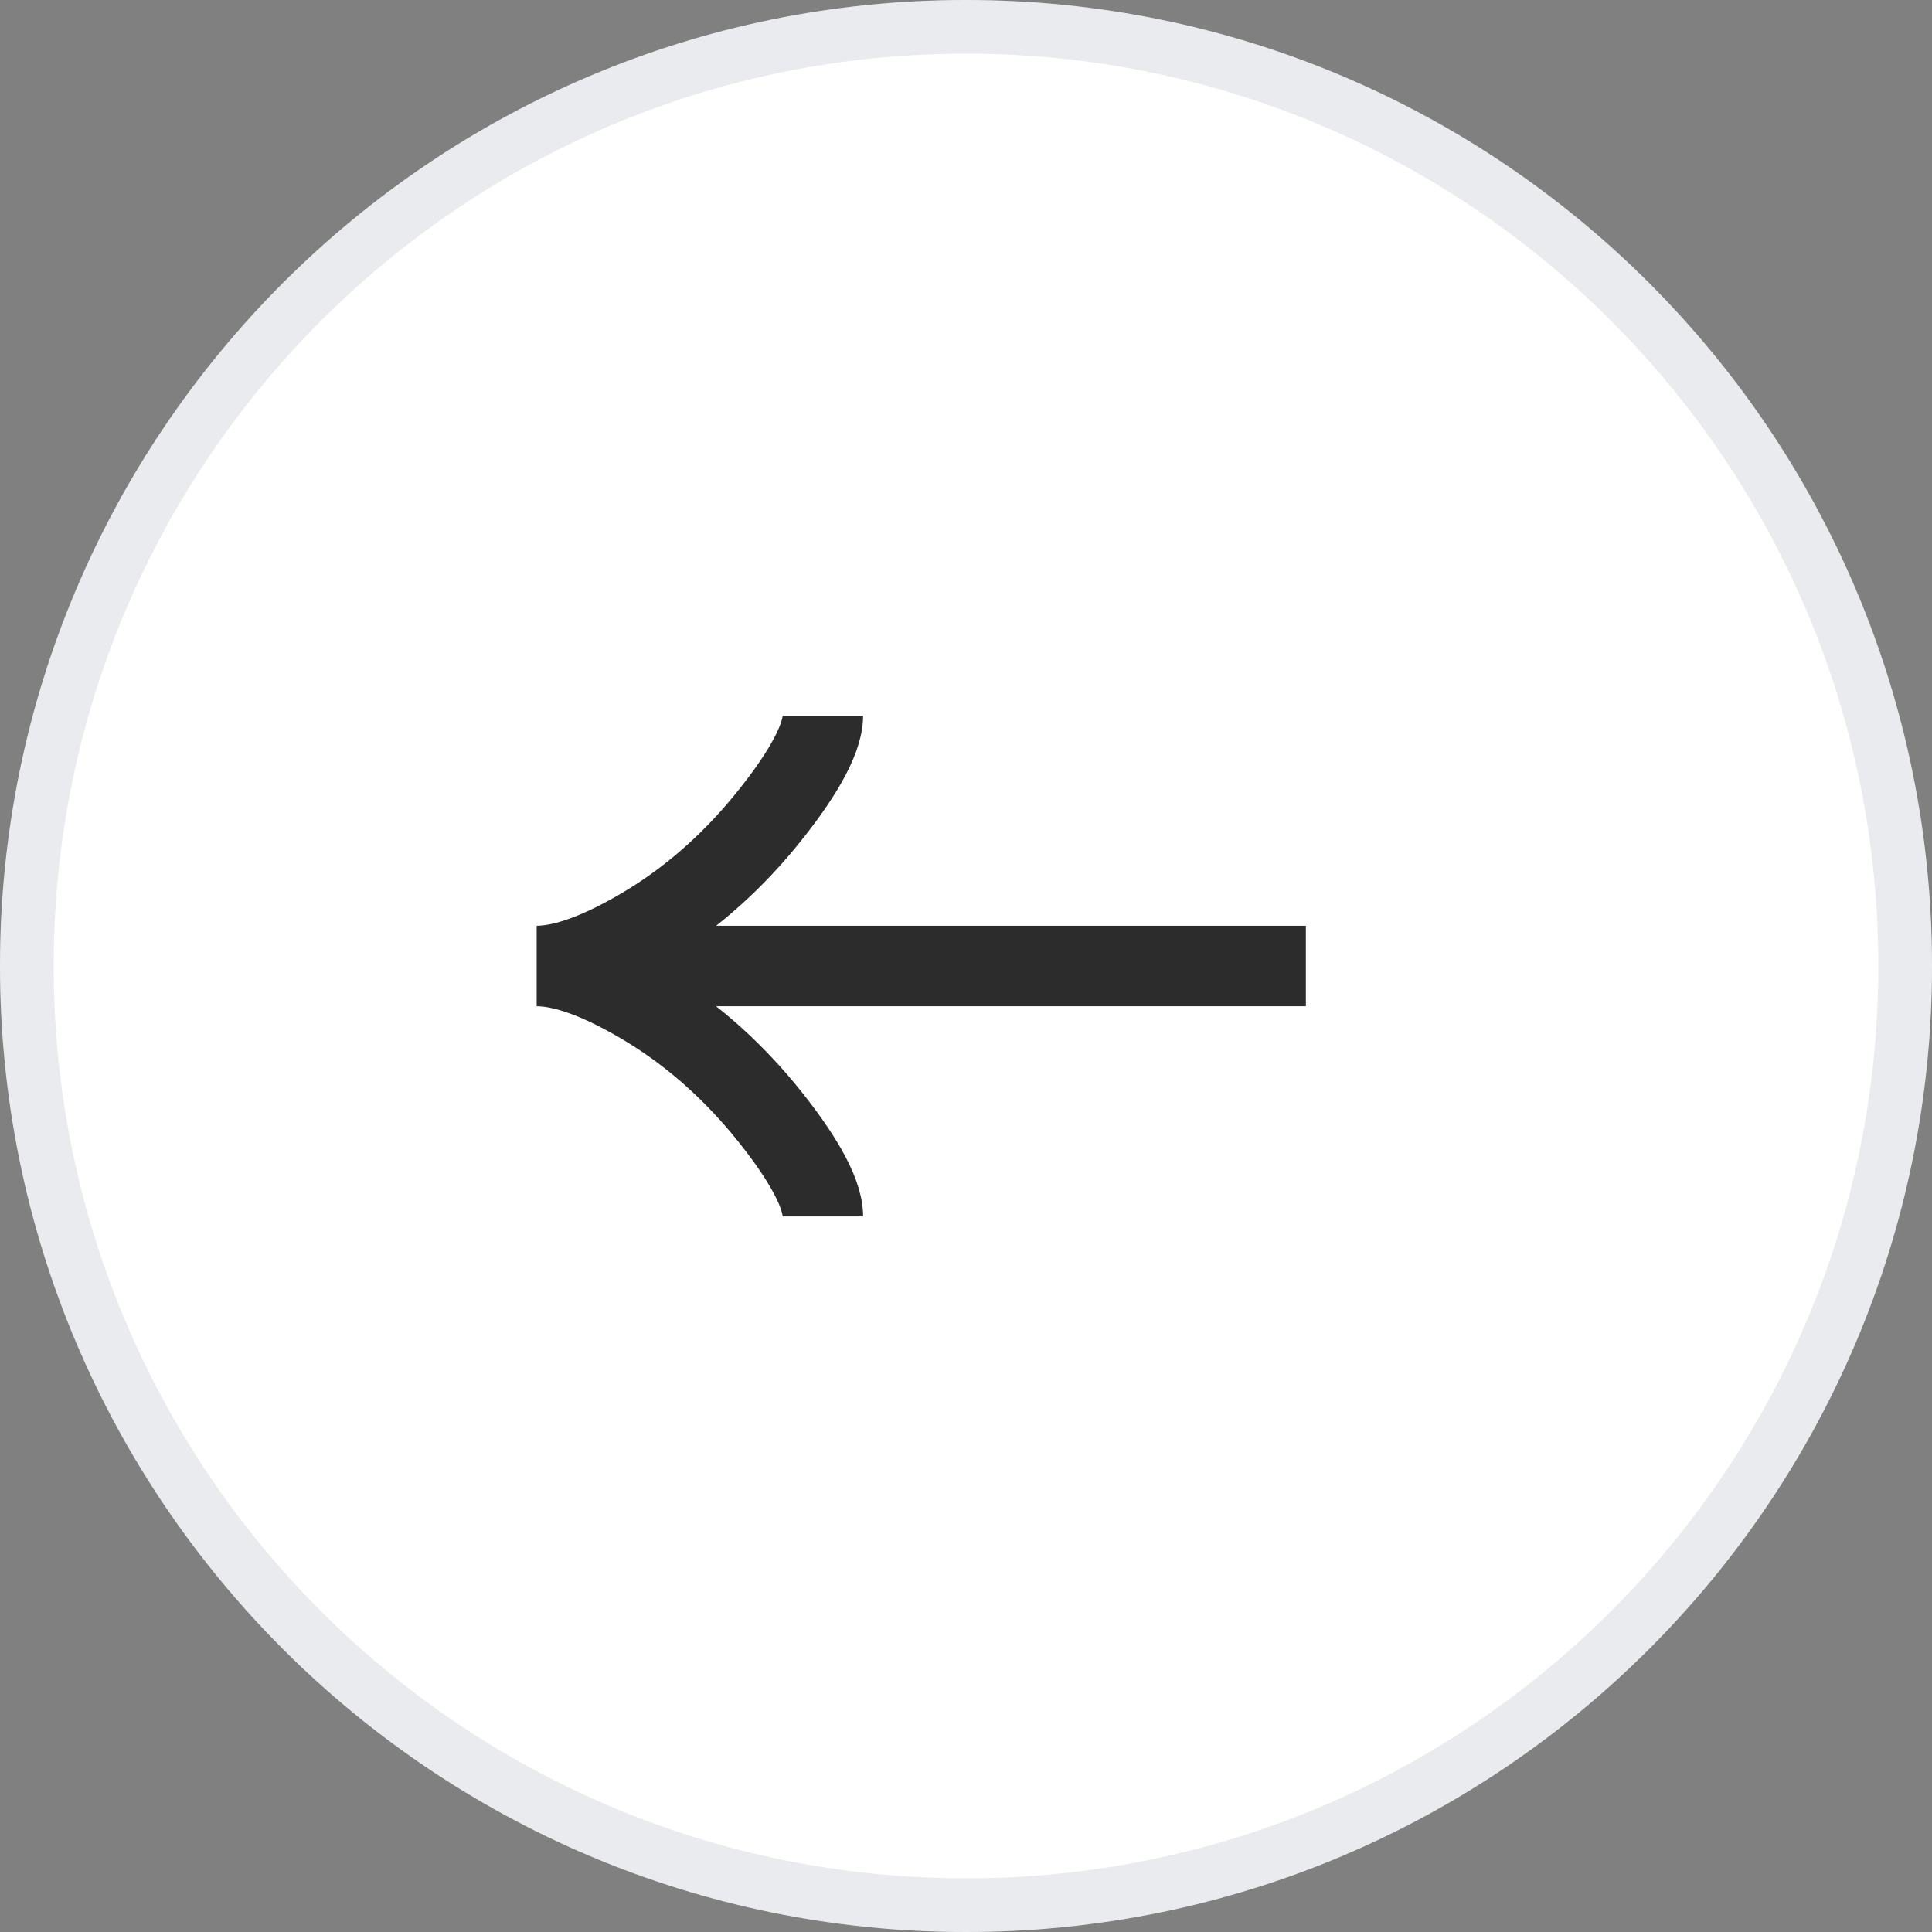
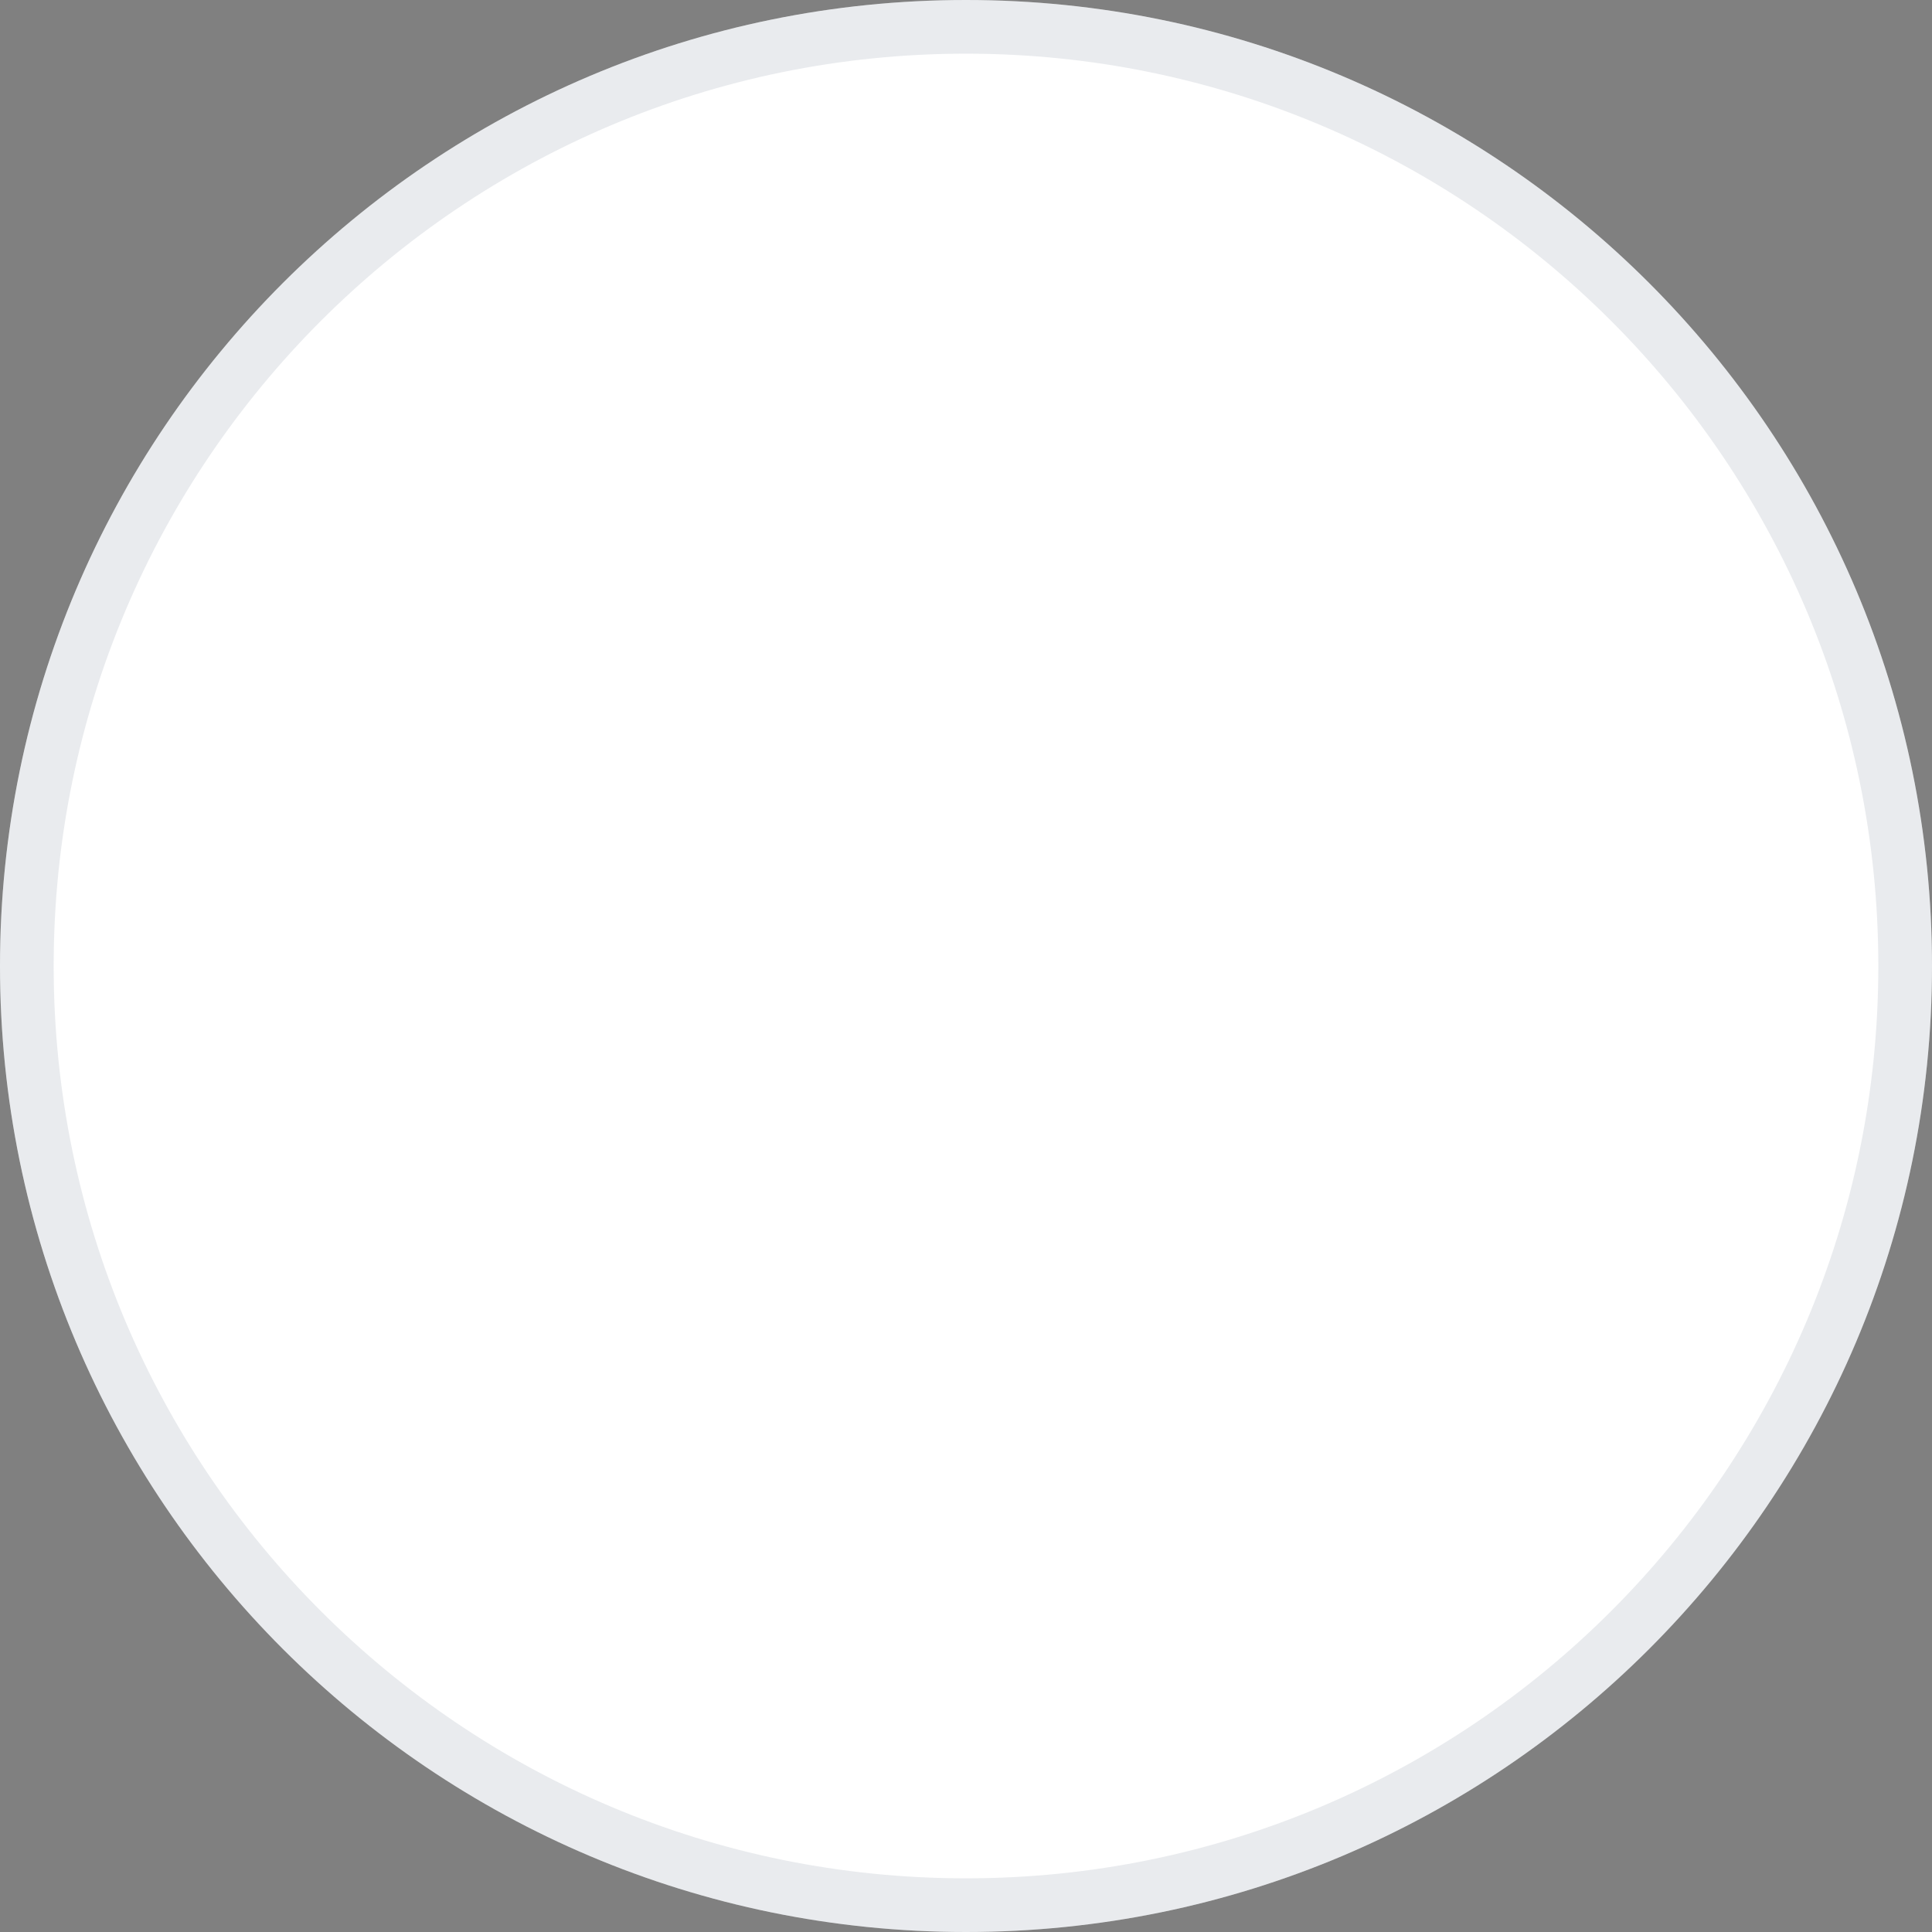
<svg xmlns="http://www.w3.org/2000/svg" width="36" height="36" viewBox="0 0 36 36" fill="none">
  <rect x="0" y="0" width="36" height="36" fill="#808080" stroke="none" />
-   <path d="M36 18C36 8.059 27.941 0 18 0C8.059 0 0 8.059 0 18C0 27.941 8.059 36 18 36C27.941 36 36 27.941 36 18Z" fill="white" />
+   <path d="M36 18C36 8.059 27.941 0 18 0C8.059 0 0 8.059 0 18C0 27.941 8.059 36 18 36C27.941 36 36 27.941 36 18" fill="white" />
  <path d="M18 0.5C8.335 0.5 0.5 8.335 0.5 18C0.5 27.665 8.335 35.5 18 35.5C27.665 35.5 35.5 27.665 35.5 18C35.5 8.335 27.665 0.5 18 0.5Z" stroke="#919EAB" stroke-opacity="0.2" />
-   <path d="M15.333 13.334C15.333 13.828 14.845 14.567 14.35 15.187C13.714 15.987 12.954 16.685 12.083 17.218C11.429 17.617 10.637 18 10 18M10 18C10.637 18 11.43 18.384 12.083 18.783C12.954 19.316 13.714 20.014 14.35 20.813C14.845 21.433 15.333 22.174 15.333 22.667M10 18H24.333" stroke="#2C2C2C" stroke-width="1.5" />
</svg>